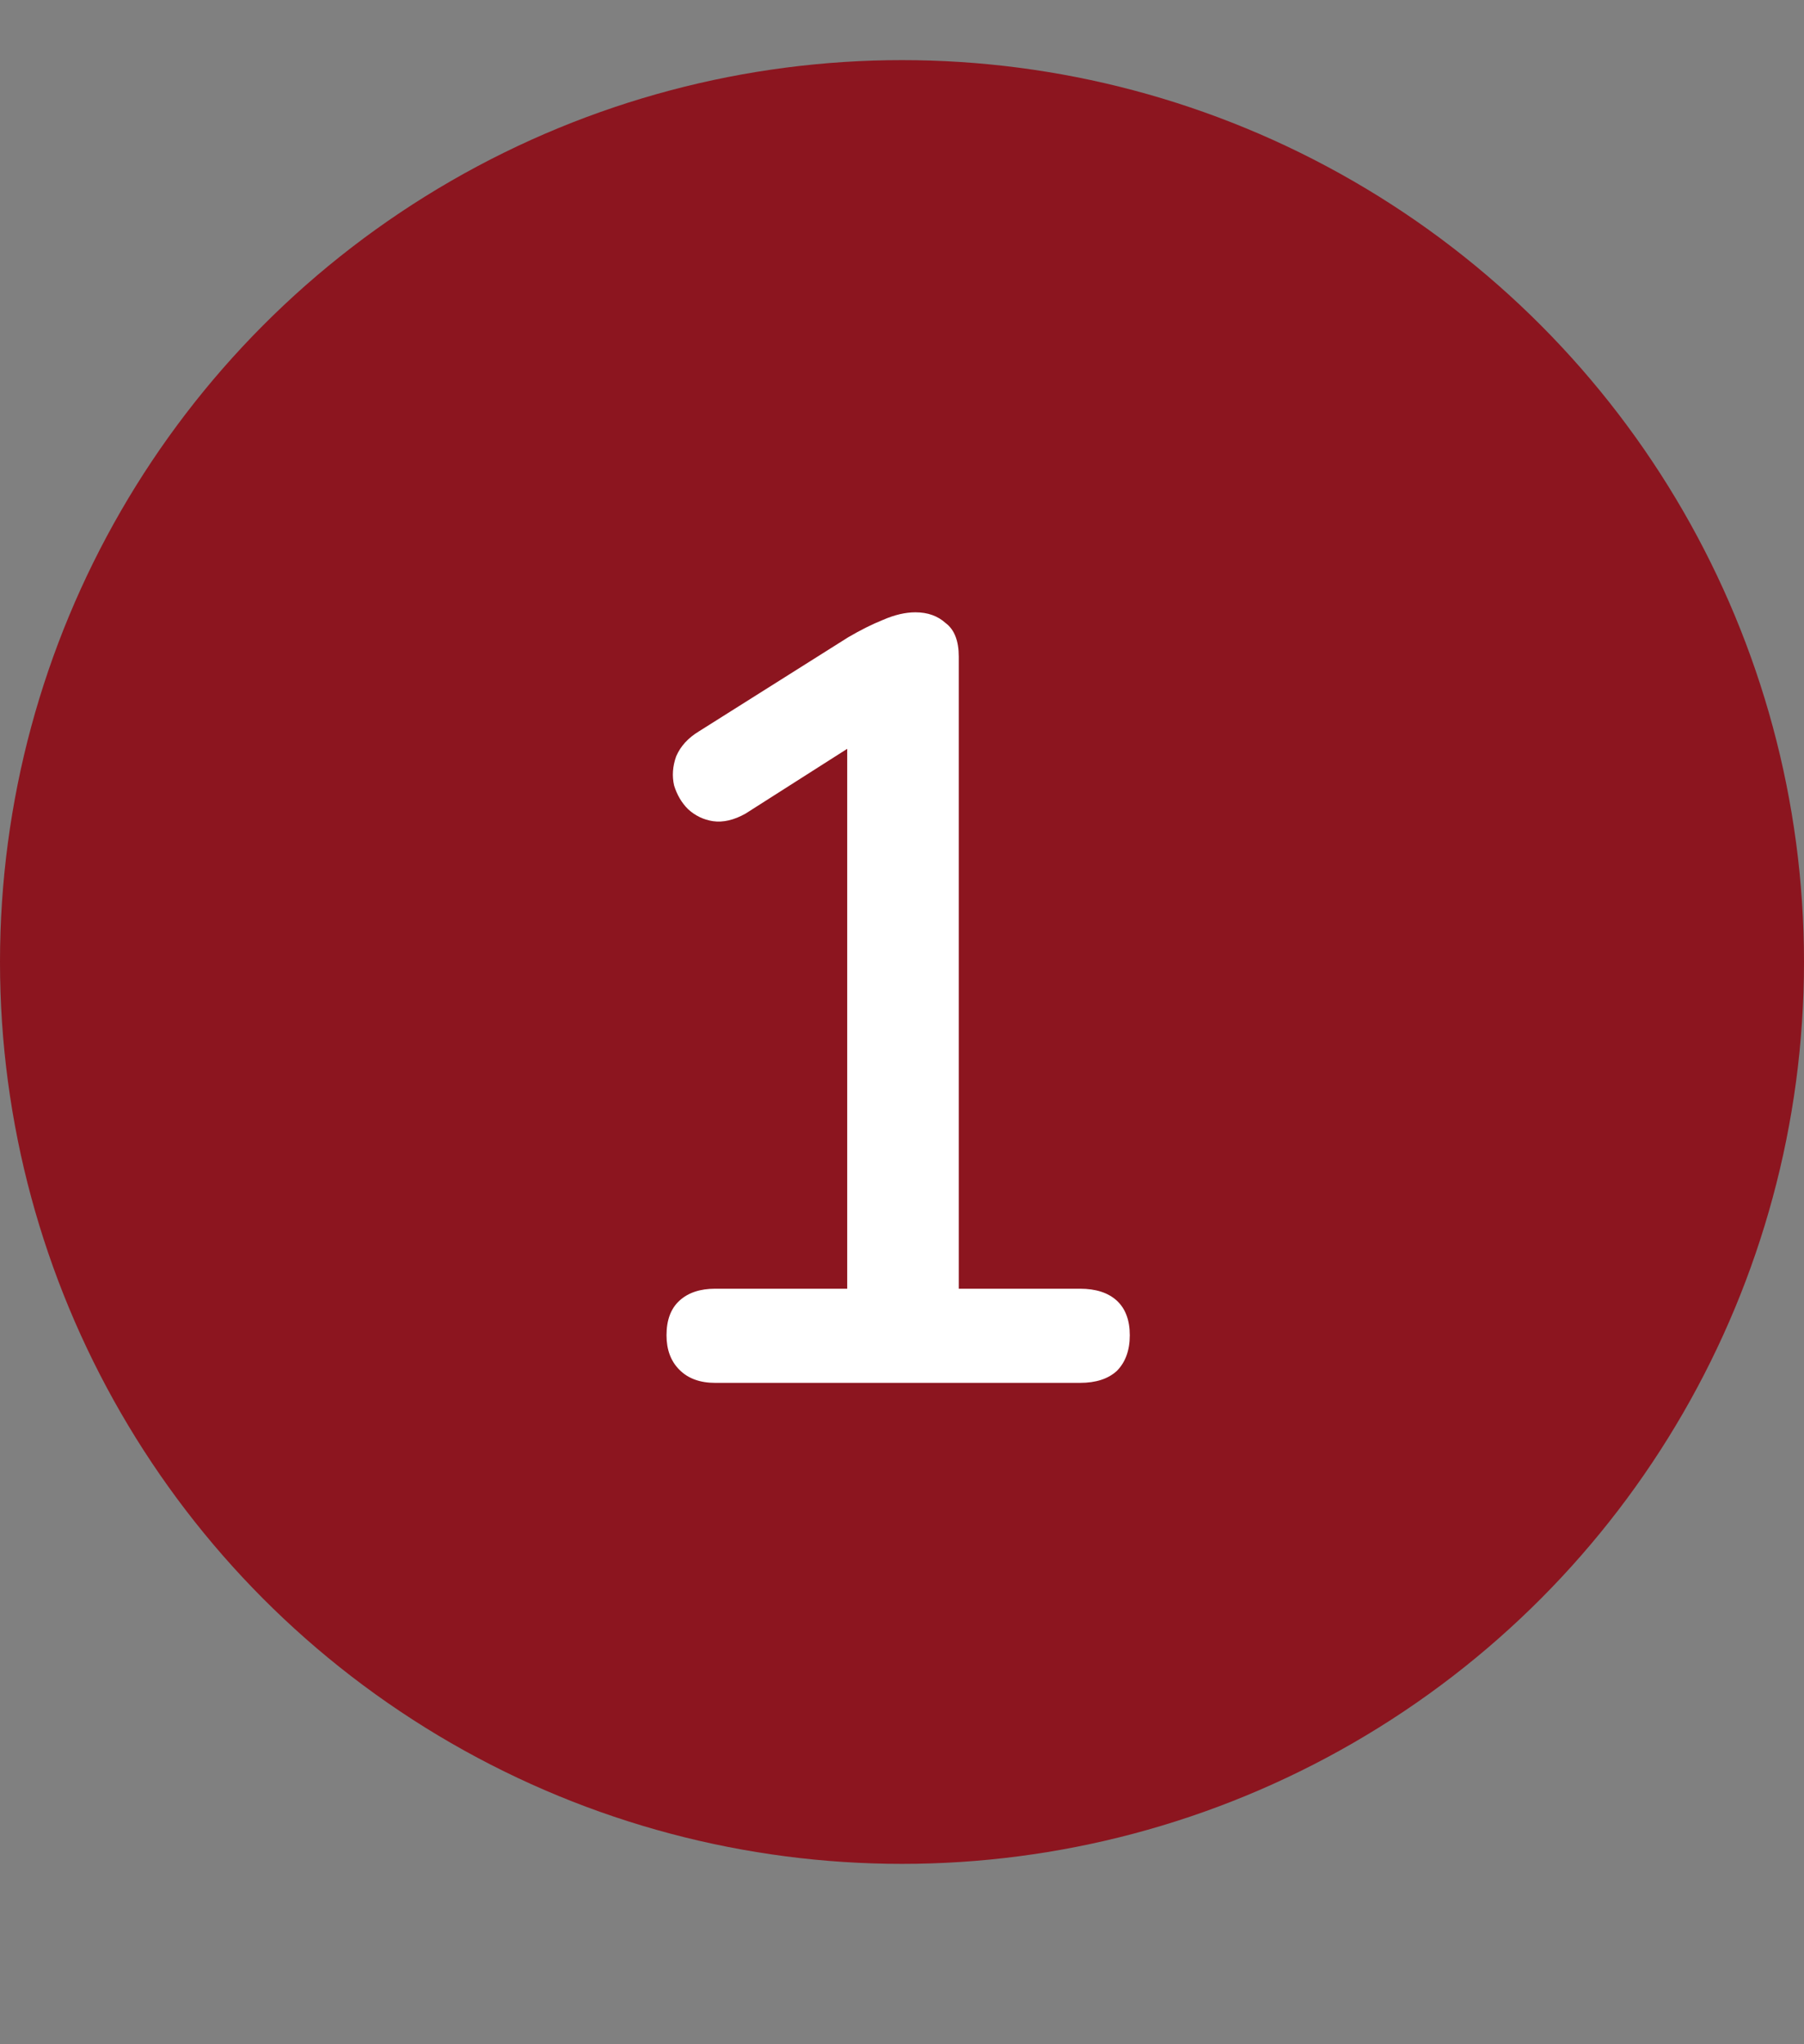
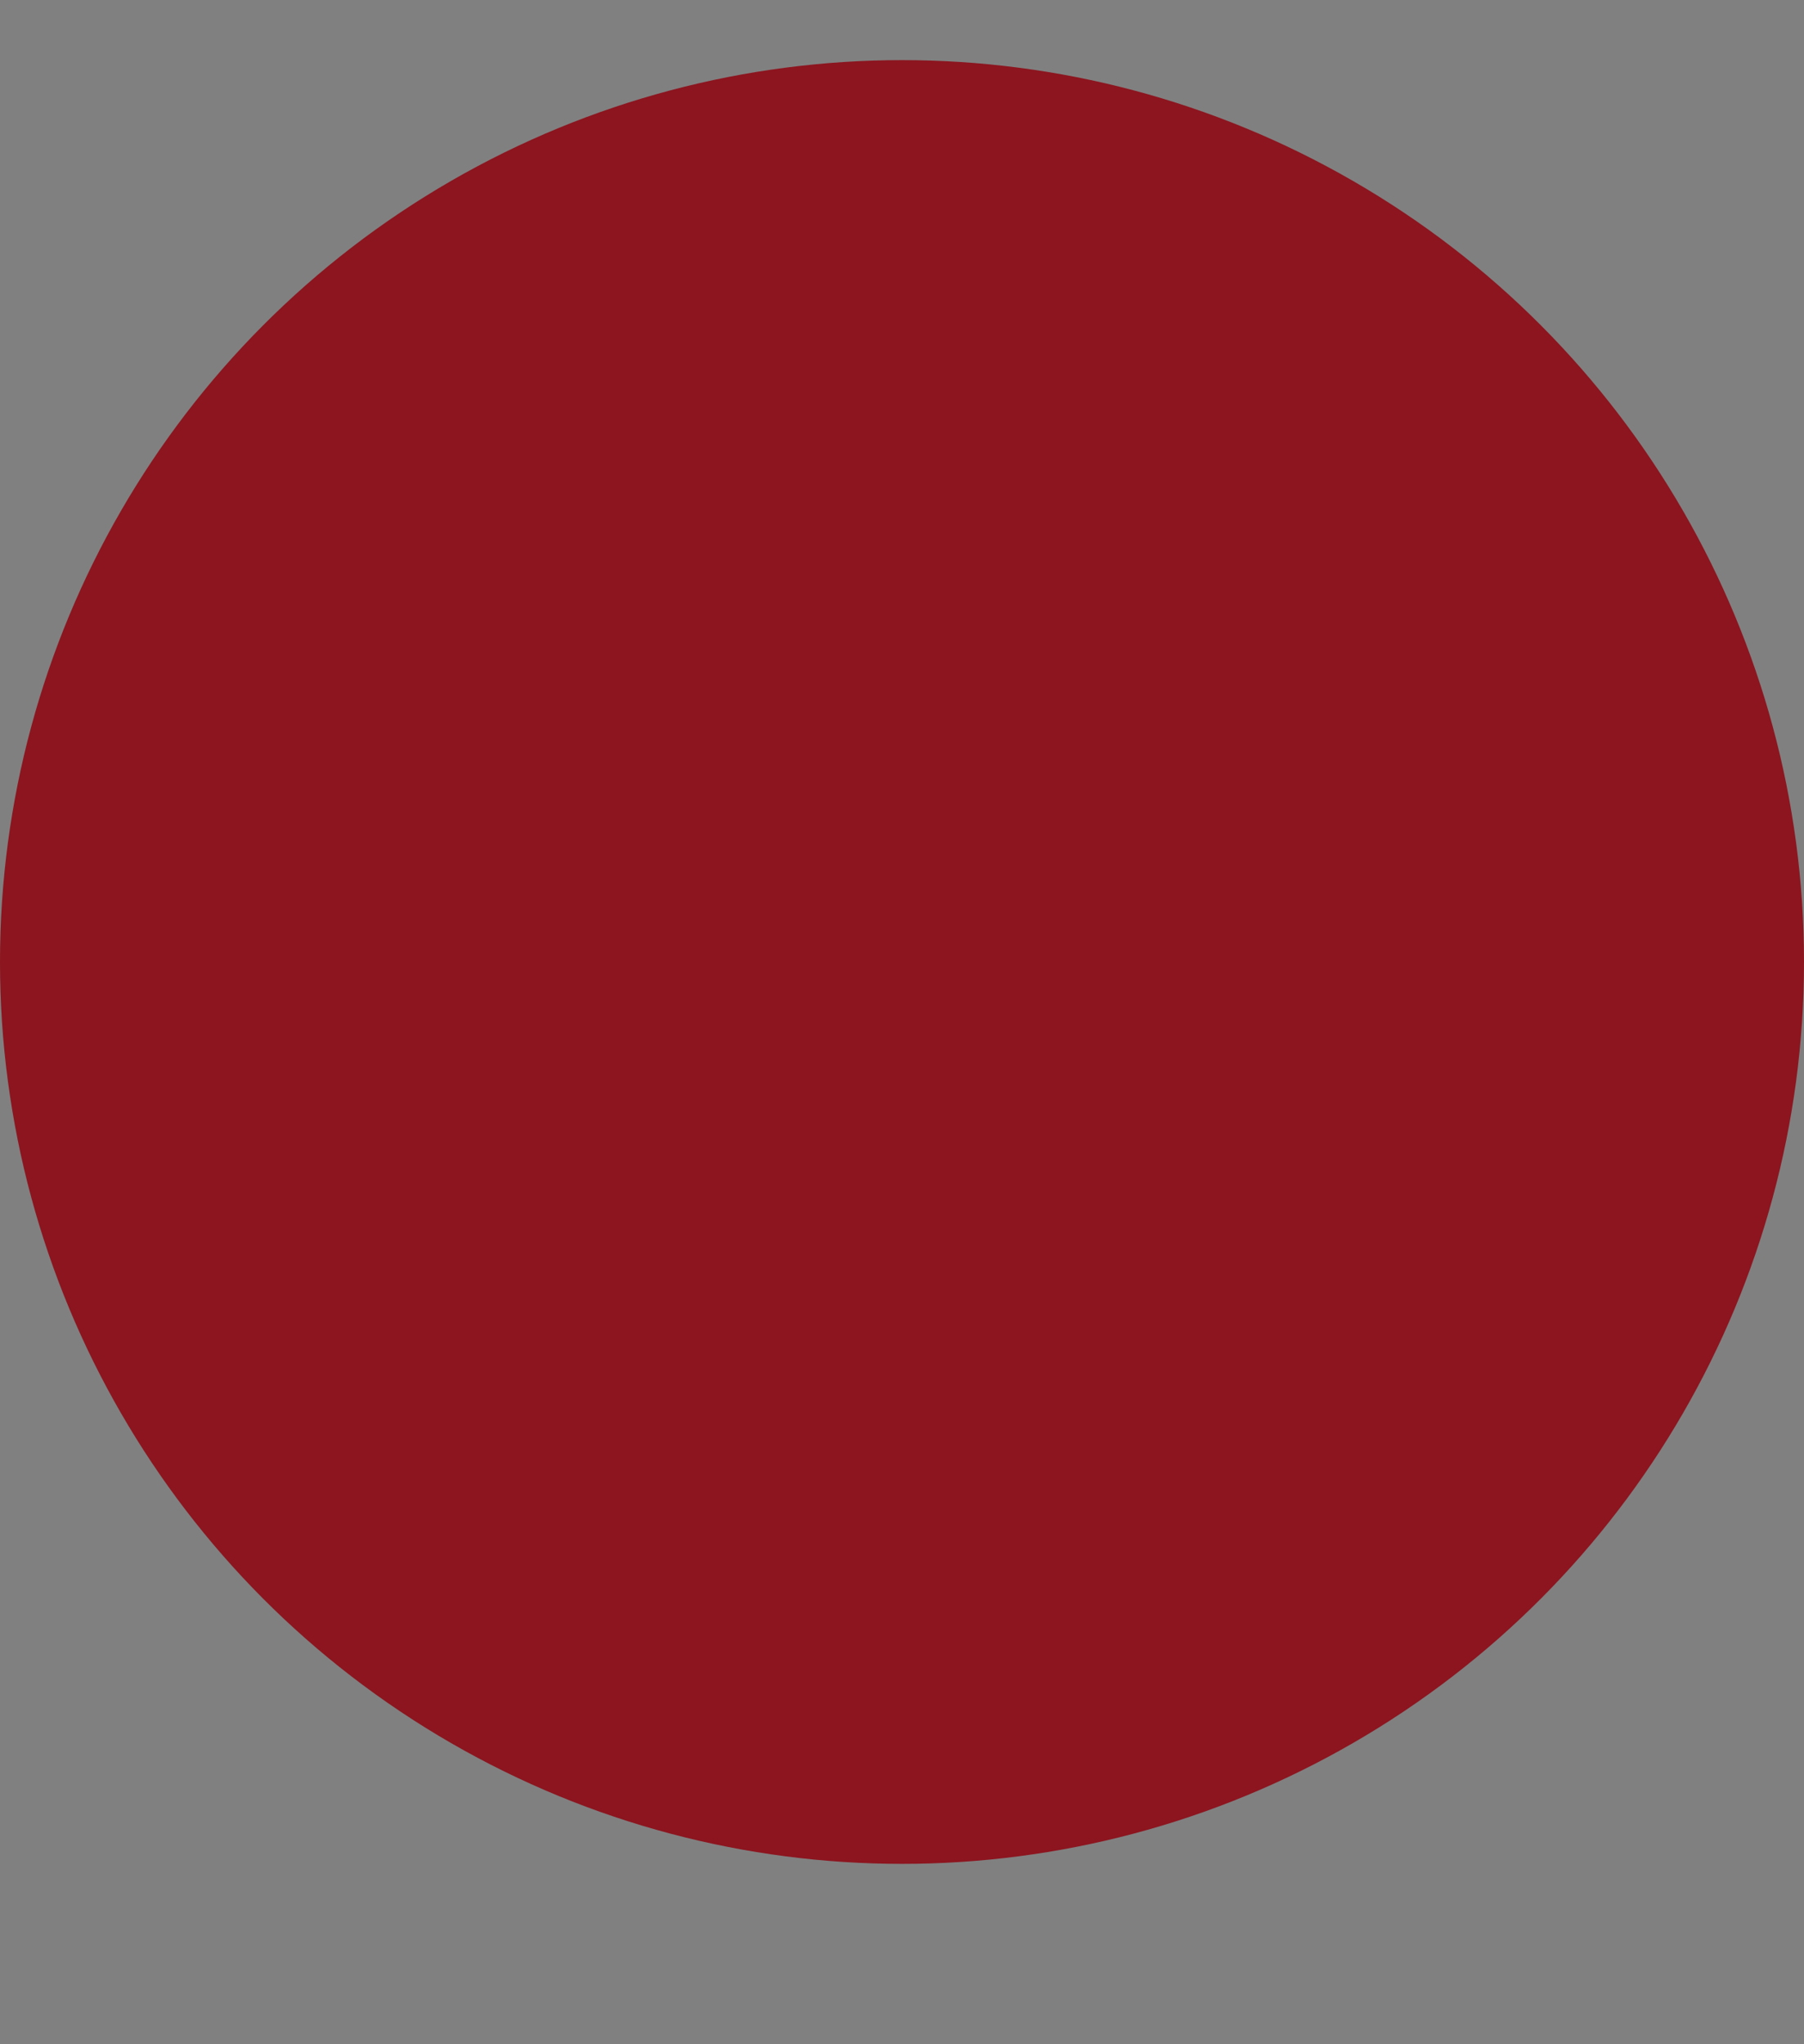
<svg xmlns="http://www.w3.org/2000/svg" width="30" height="34" viewBox="0 0 30 34" fill="none">
  <rect x="0" y="0" width="30" height="34" fill="#808080" stroke="none" />
  <circle cx="15" cy="16" r="15" fill="#8C151F" />
-   <path d="M11.893 23C11.642 23 11.444 22.928 11.3 22.784C11.155 22.64 11.084 22.448 11.084 22.208C11.084 21.956 11.155 21.764 11.3 21.632C11.444 21.5 11.642 21.434 11.893 21.434H14.089V11.858H15.025L12.398 13.532C12.206 13.64 12.025 13.682 11.857 13.658C11.701 13.634 11.563 13.568 11.444 13.46C11.335 13.352 11.258 13.22 11.21 13.064C11.174 12.908 11.185 12.746 11.245 12.578C11.318 12.41 11.444 12.272 11.623 12.164L14.107 10.598C14.312 10.478 14.504 10.382 14.684 10.31C14.876 10.226 15.056 10.184 15.223 10.184C15.428 10.184 15.595 10.244 15.727 10.364C15.871 10.472 15.944 10.658 15.944 10.922V21.434H17.959C18.224 21.434 18.427 21.5 18.572 21.632C18.715 21.764 18.788 21.956 18.788 22.208C18.788 22.46 18.715 22.658 18.572 22.802C18.427 22.934 18.224 23 17.959 23H11.893Z" fill="white" />
</svg>